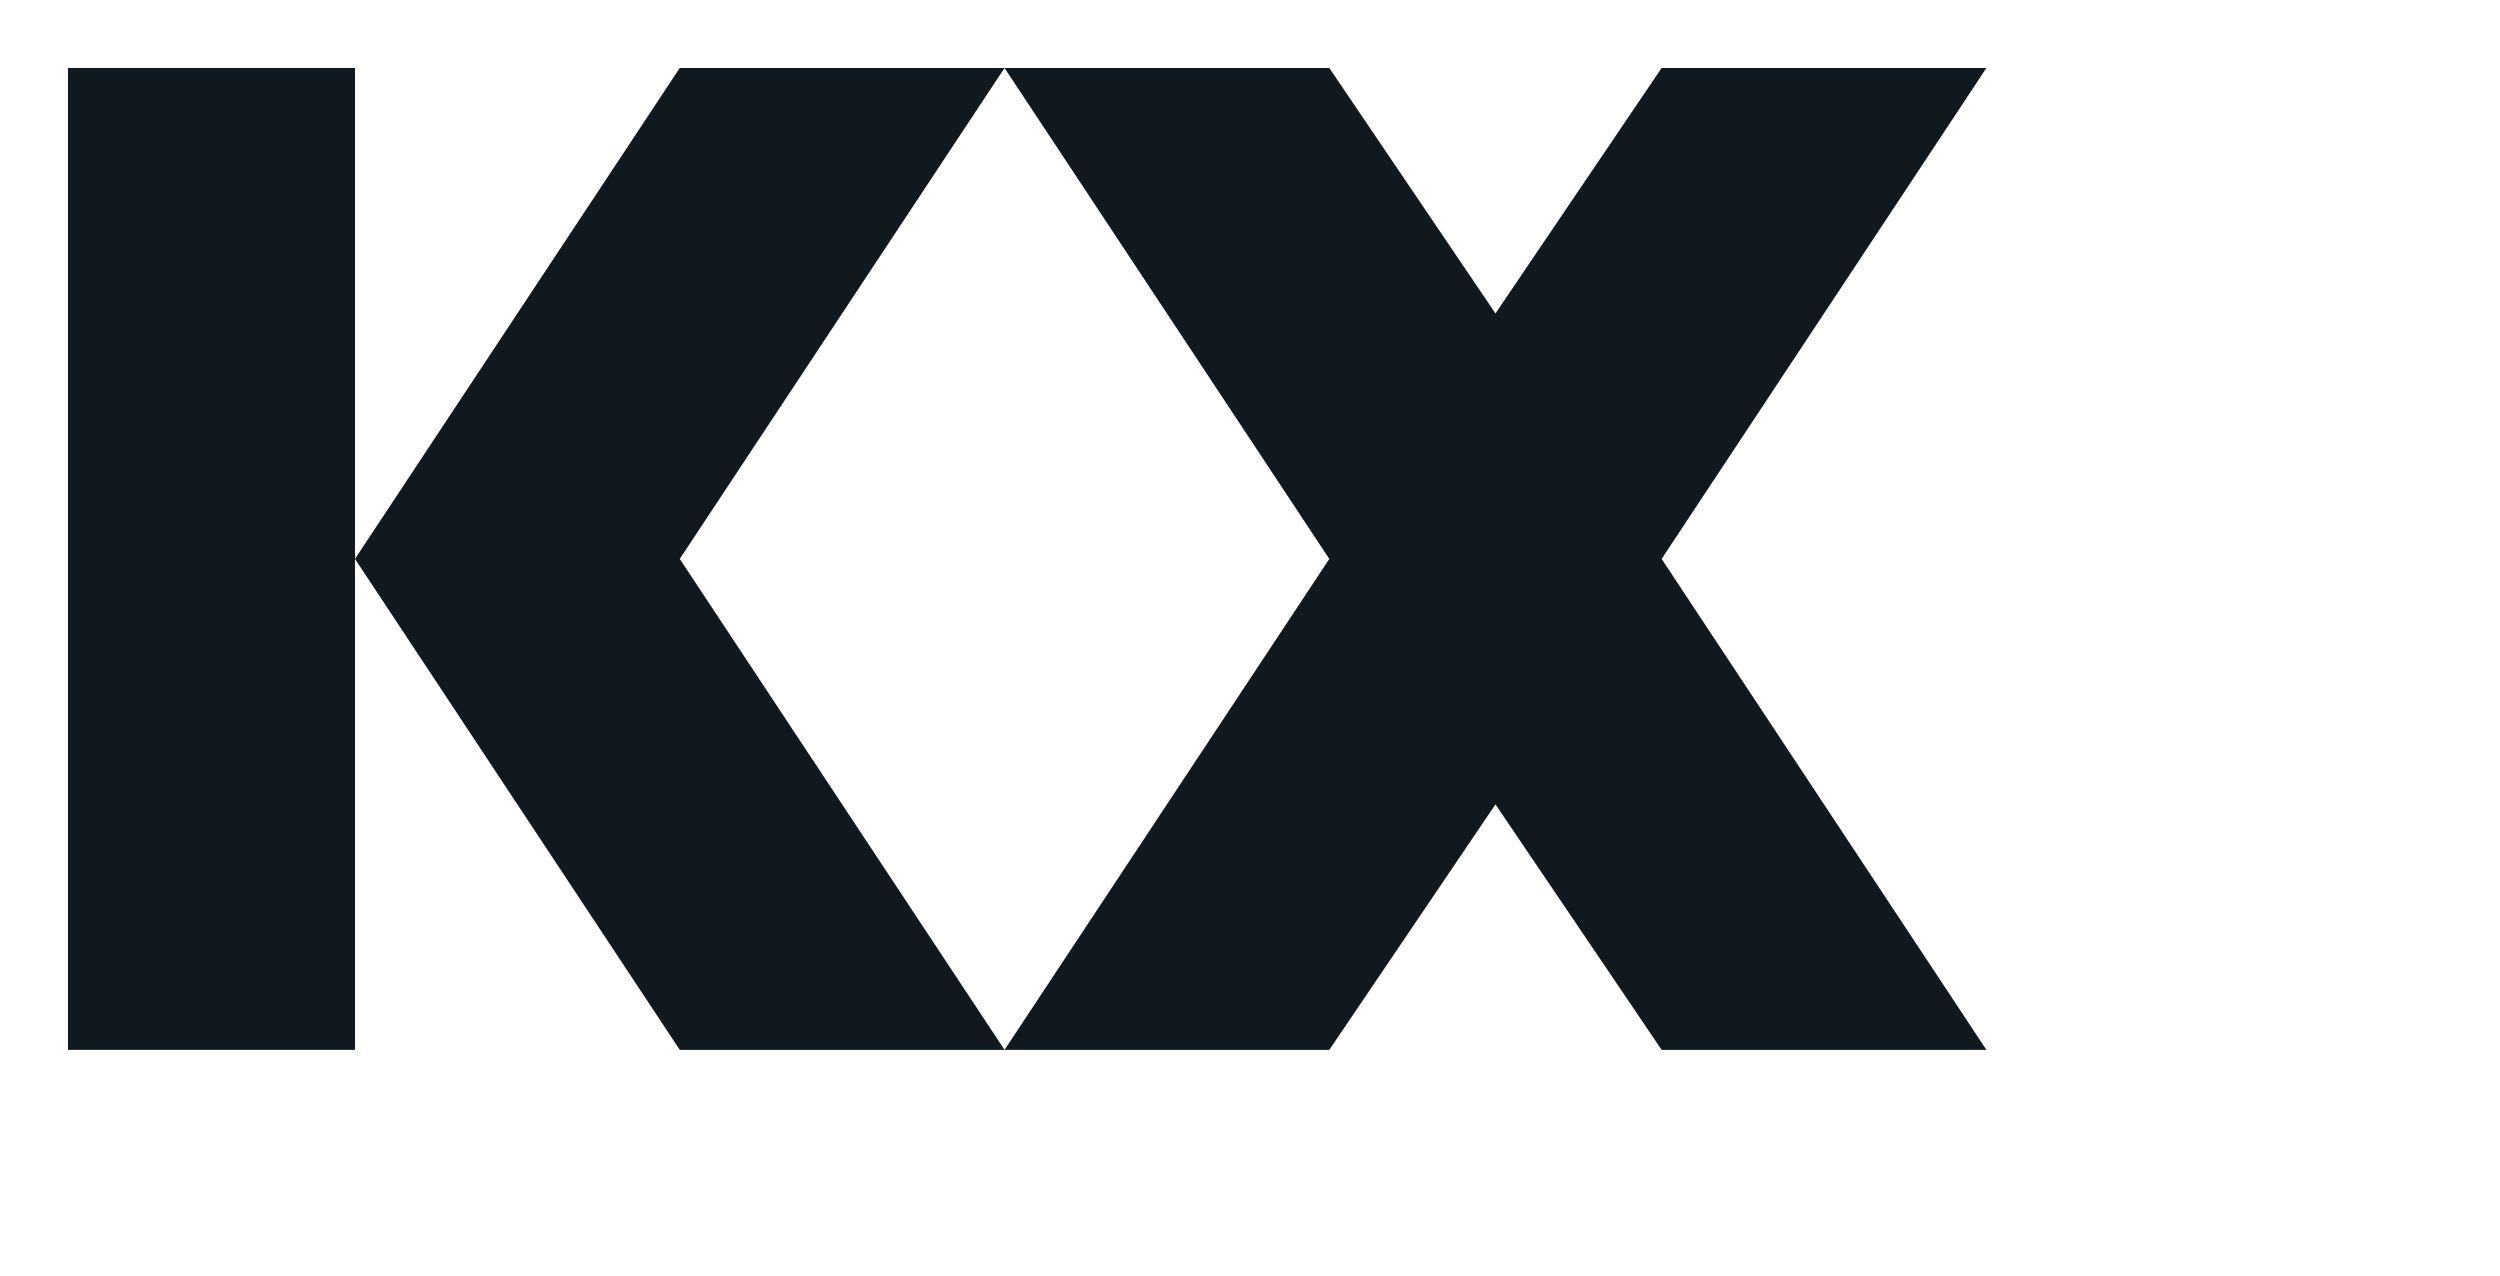
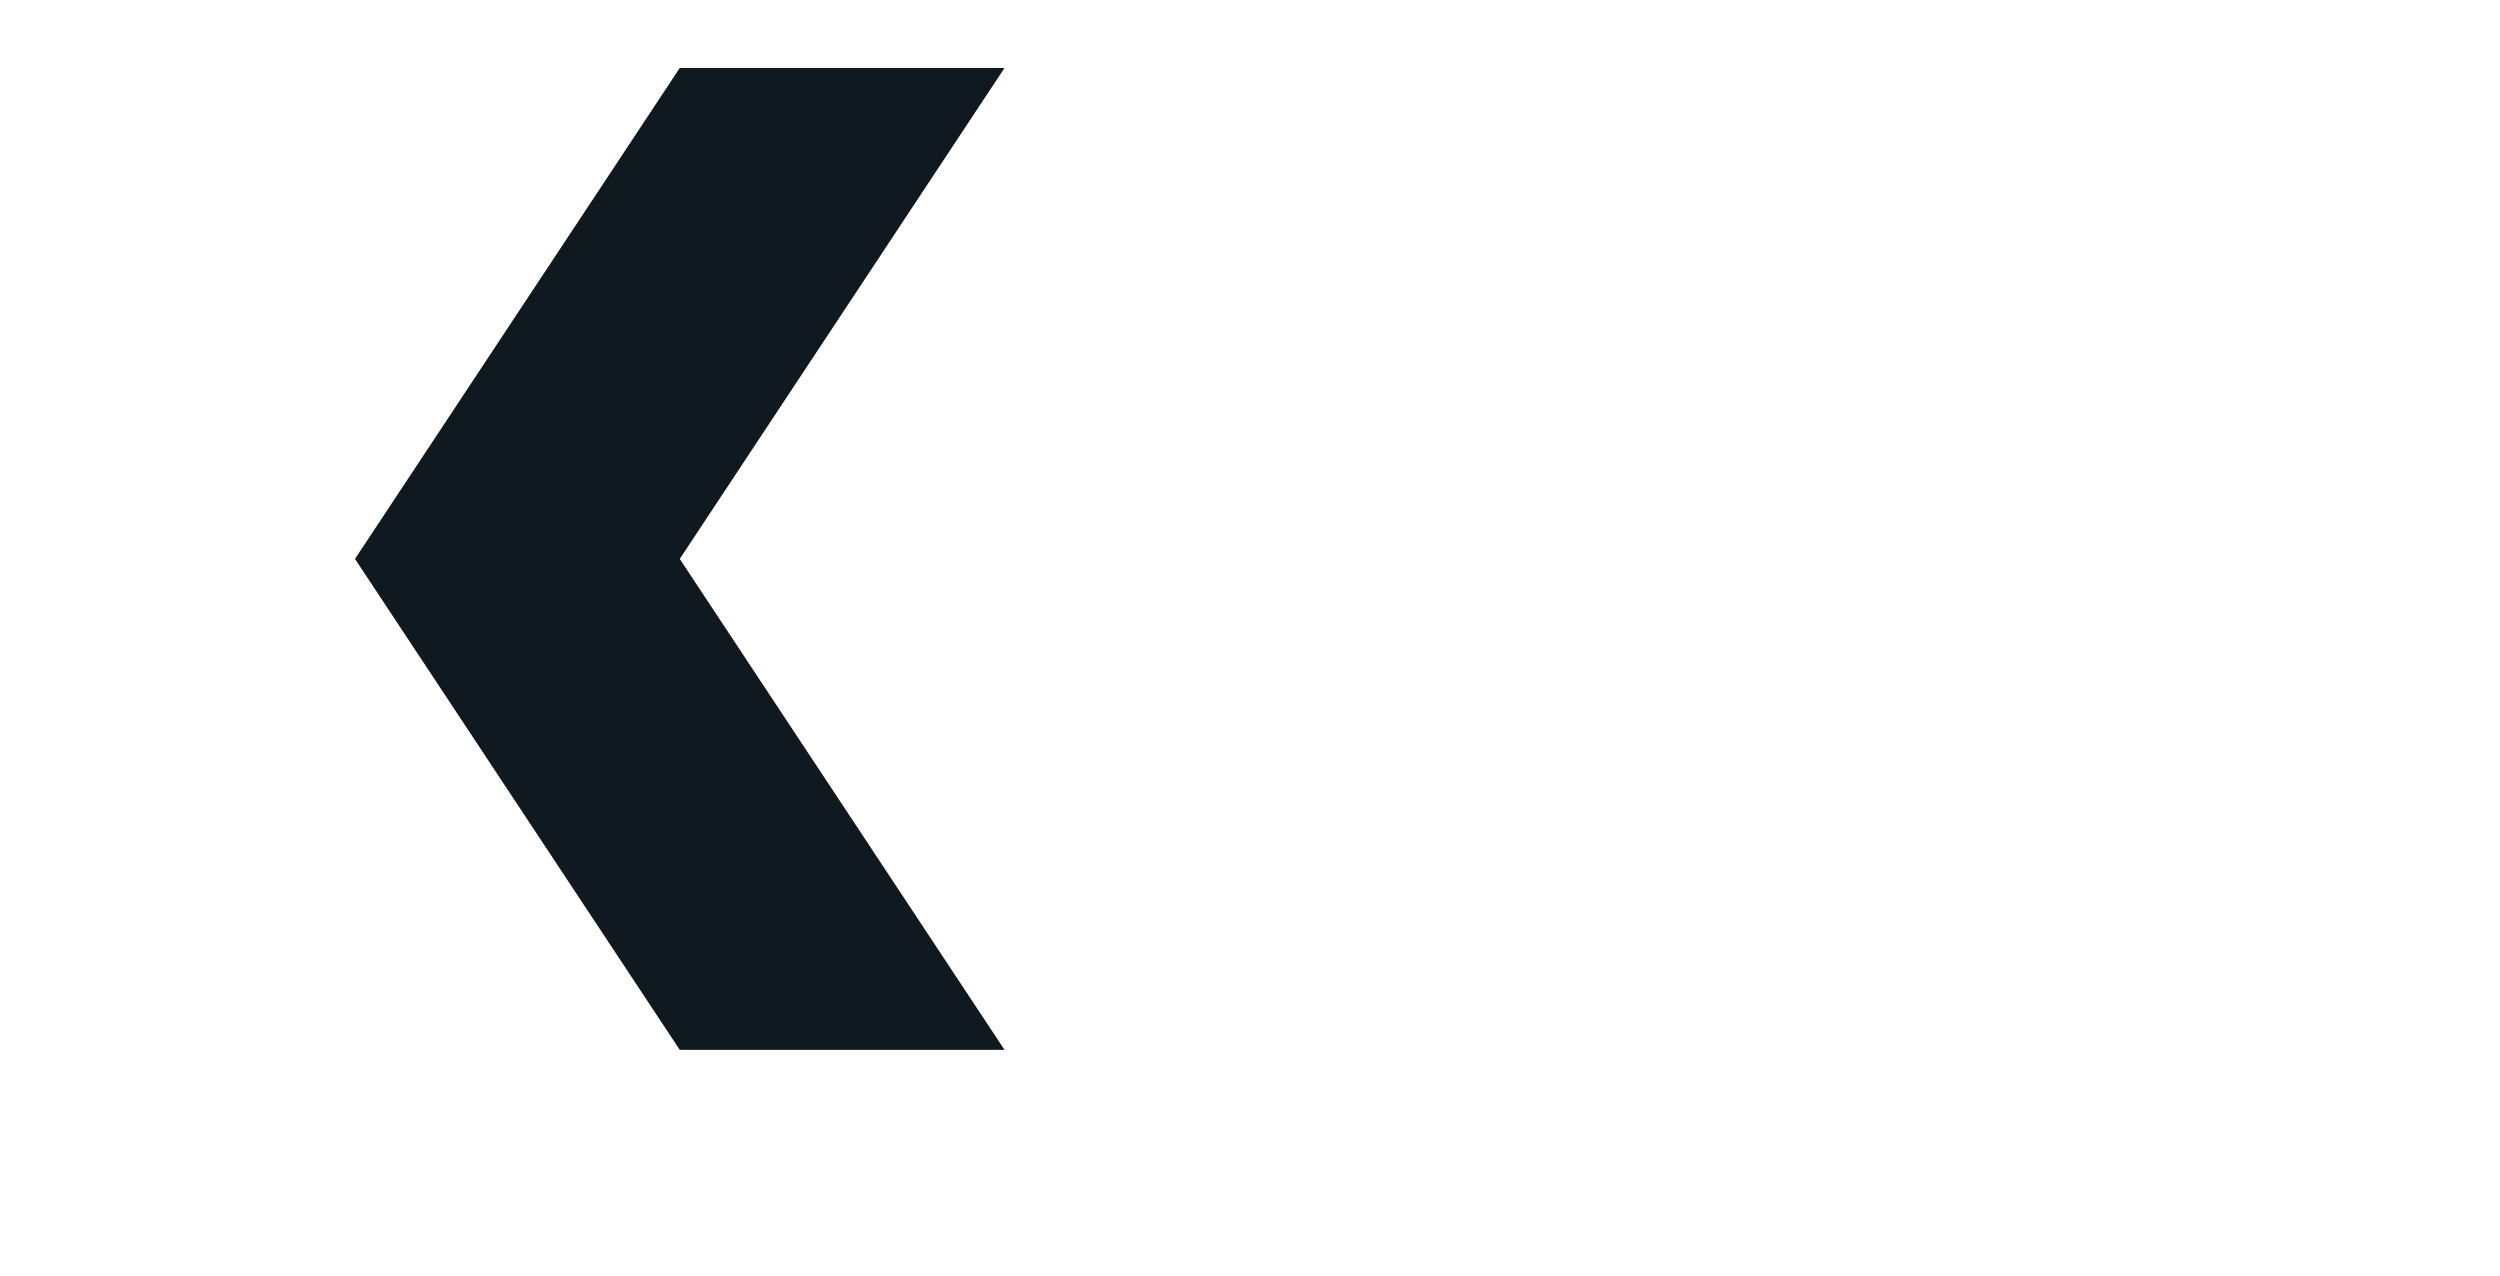
<svg xmlns="http://www.w3.org/2000/svg" version="1.1" id="Group_1493" x="0px" y="0px" viewBox="0 0 66.2 33.8" style="enable-background:new 0 0 66.2 33.8;" xml:space="preserve">
  <style type="text/css">
	.st0{fill:#101820;}
</style>
-   <rect id="Rectangle_121" x="1.8" y="1.8" class="st0" width="7.6" height="26" />
  <path id="Path_514" class="st0" d="M18,1.8l-8.6,13l0,0l0,0l8.6,13h8.6l-8.6-13l8.6-13H18z" />
-   <path id="Path_515" class="st0" d="M44,1.8l-4.4,6.5l-4.4-6.5h-8.6l8.6,13l-8.6,13h8.6l4.4-6.5l4.4,6.5h8.6l-8.6-13l8.6-13H44z" />
</svg>